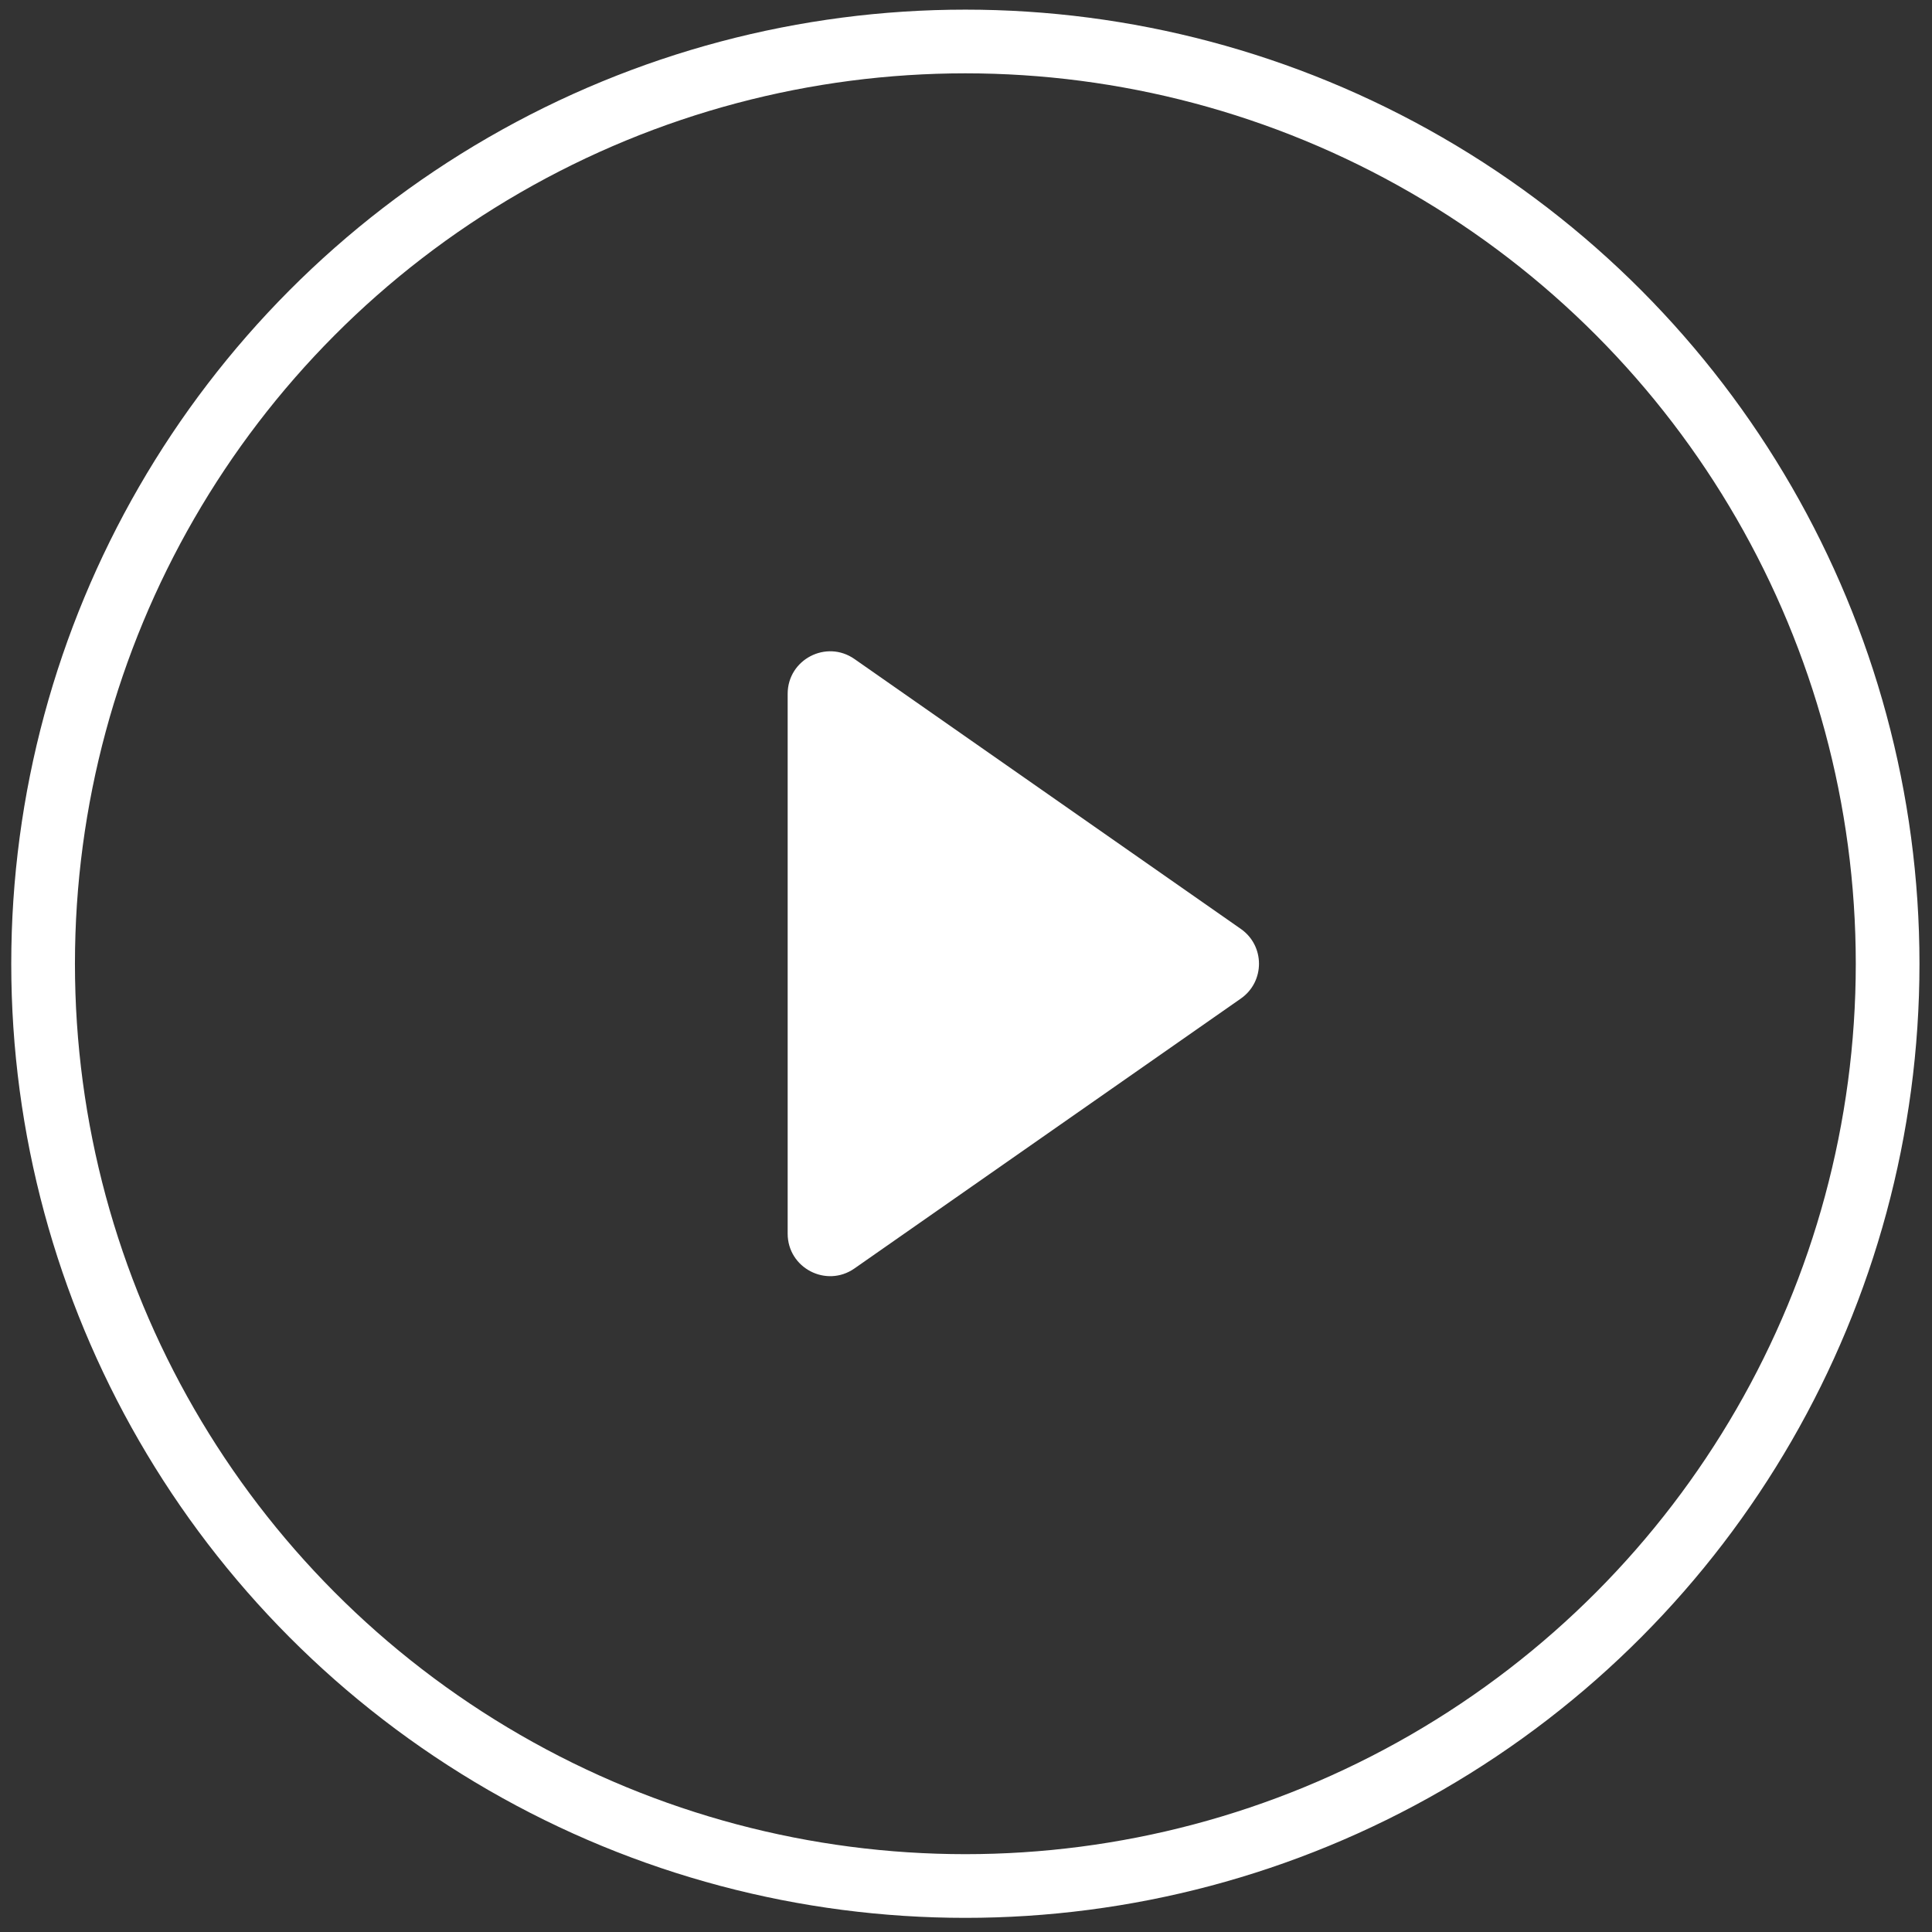
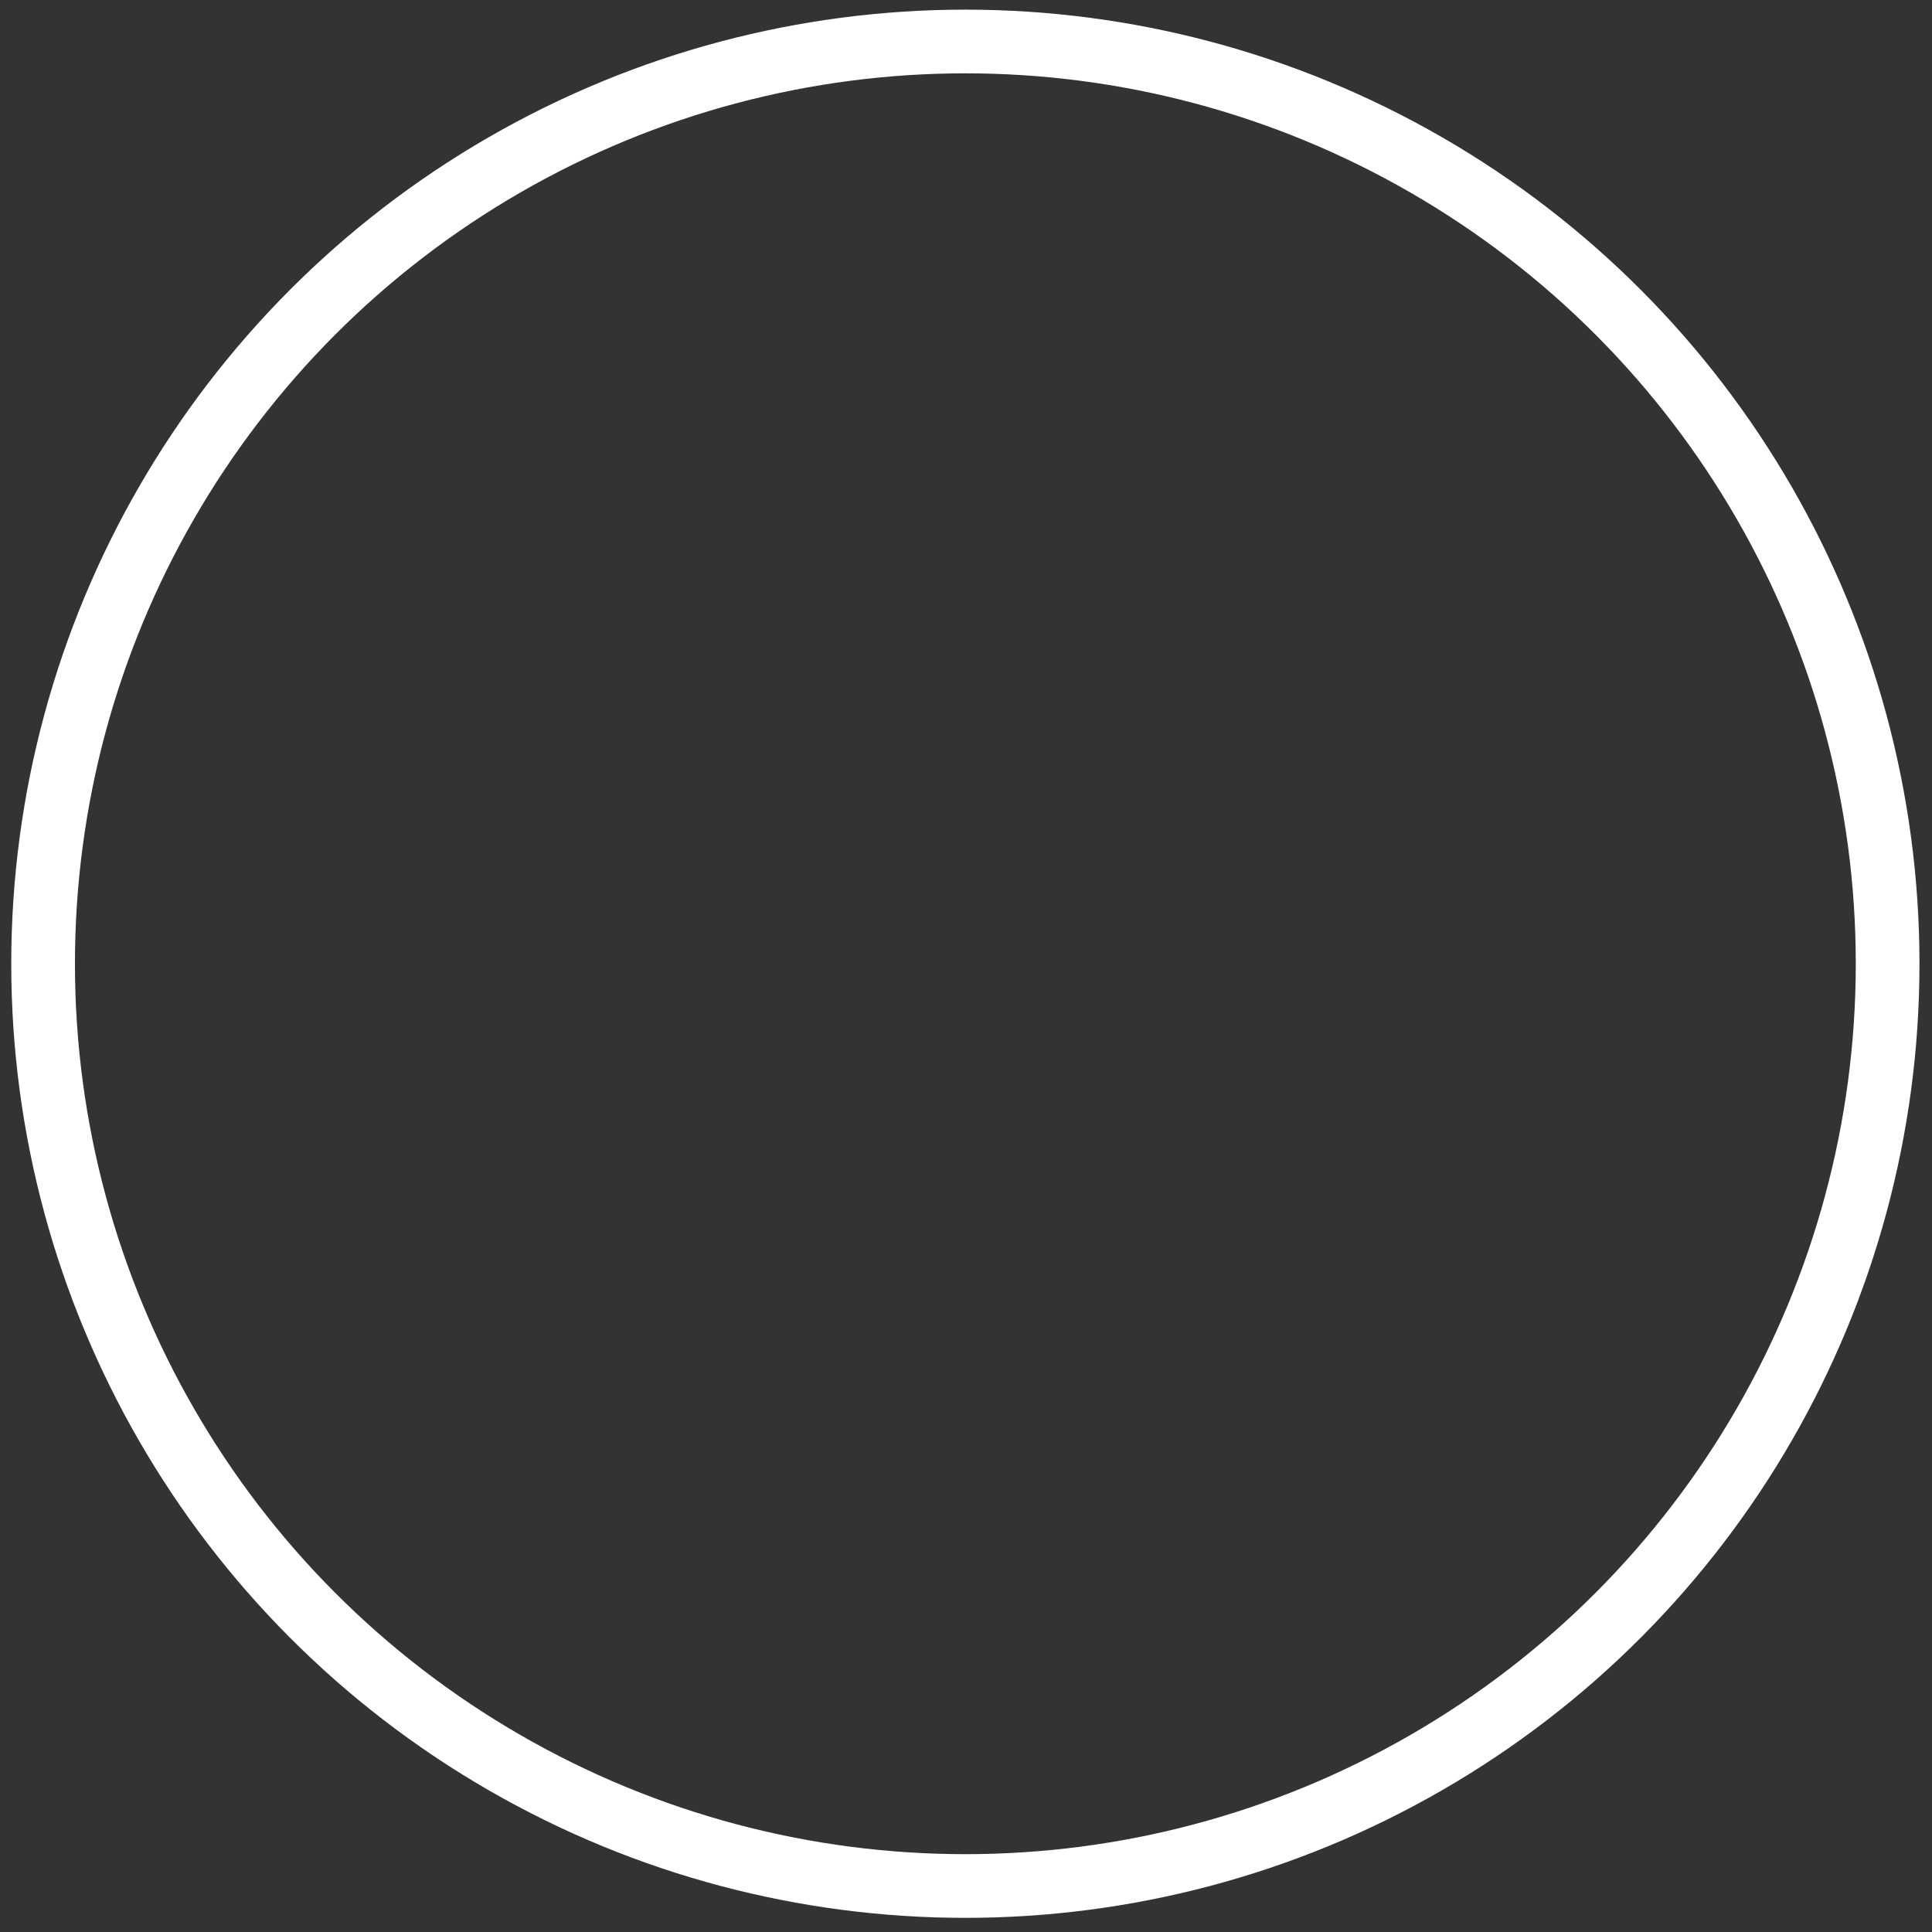
<svg xmlns="http://www.w3.org/2000/svg" width="91" height="91" viewBox="0 0 91 91" fill="none">
  <rect x="0" y="0" width="91" height="91" fill="#333333" stroke="none" />
-   <path d="M58.446 43.754C59.585 44.55 59.585 46.237 58.446 47.033L40.246 59.746C38.92 60.672 37.1 59.724 37.1 58.106V32.68C37.1 31.063 38.92 30.114 40.246 31.04L58.446 43.754Z" fill="white" />
  <circle cx="45.47" cy="45.394" r="43.44" stroke="white" stroke-width="3" />
</svg>